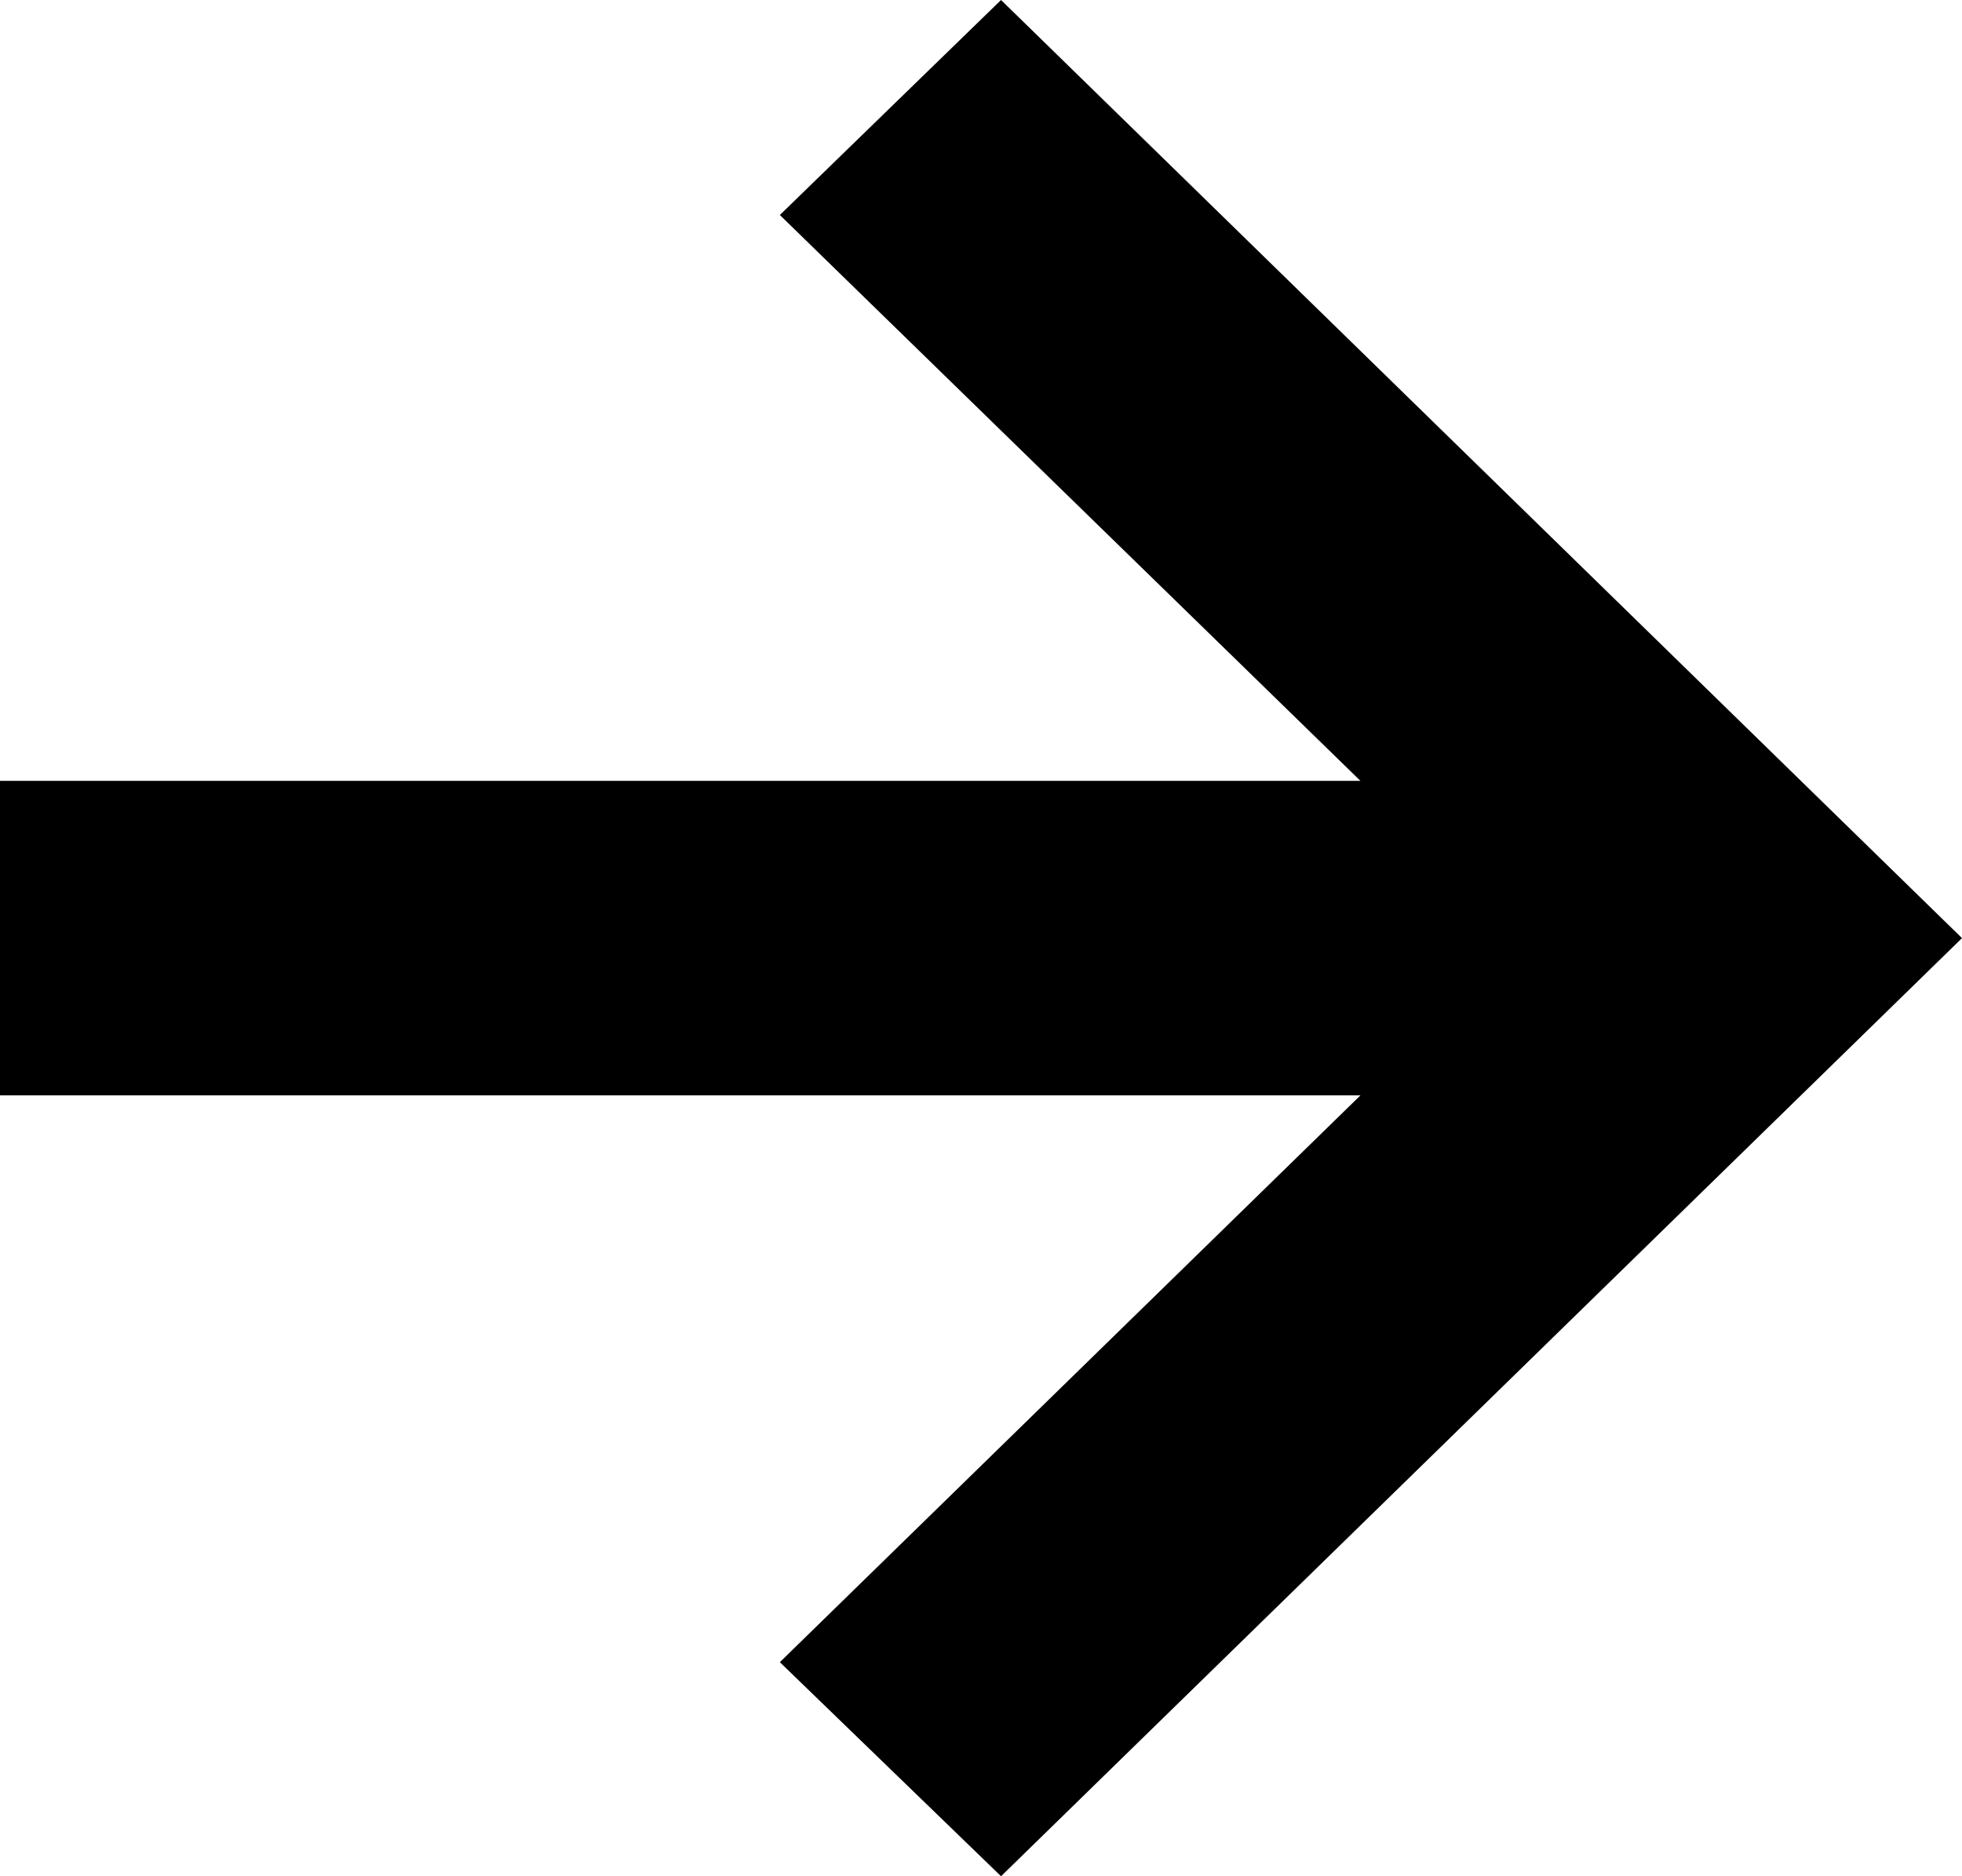
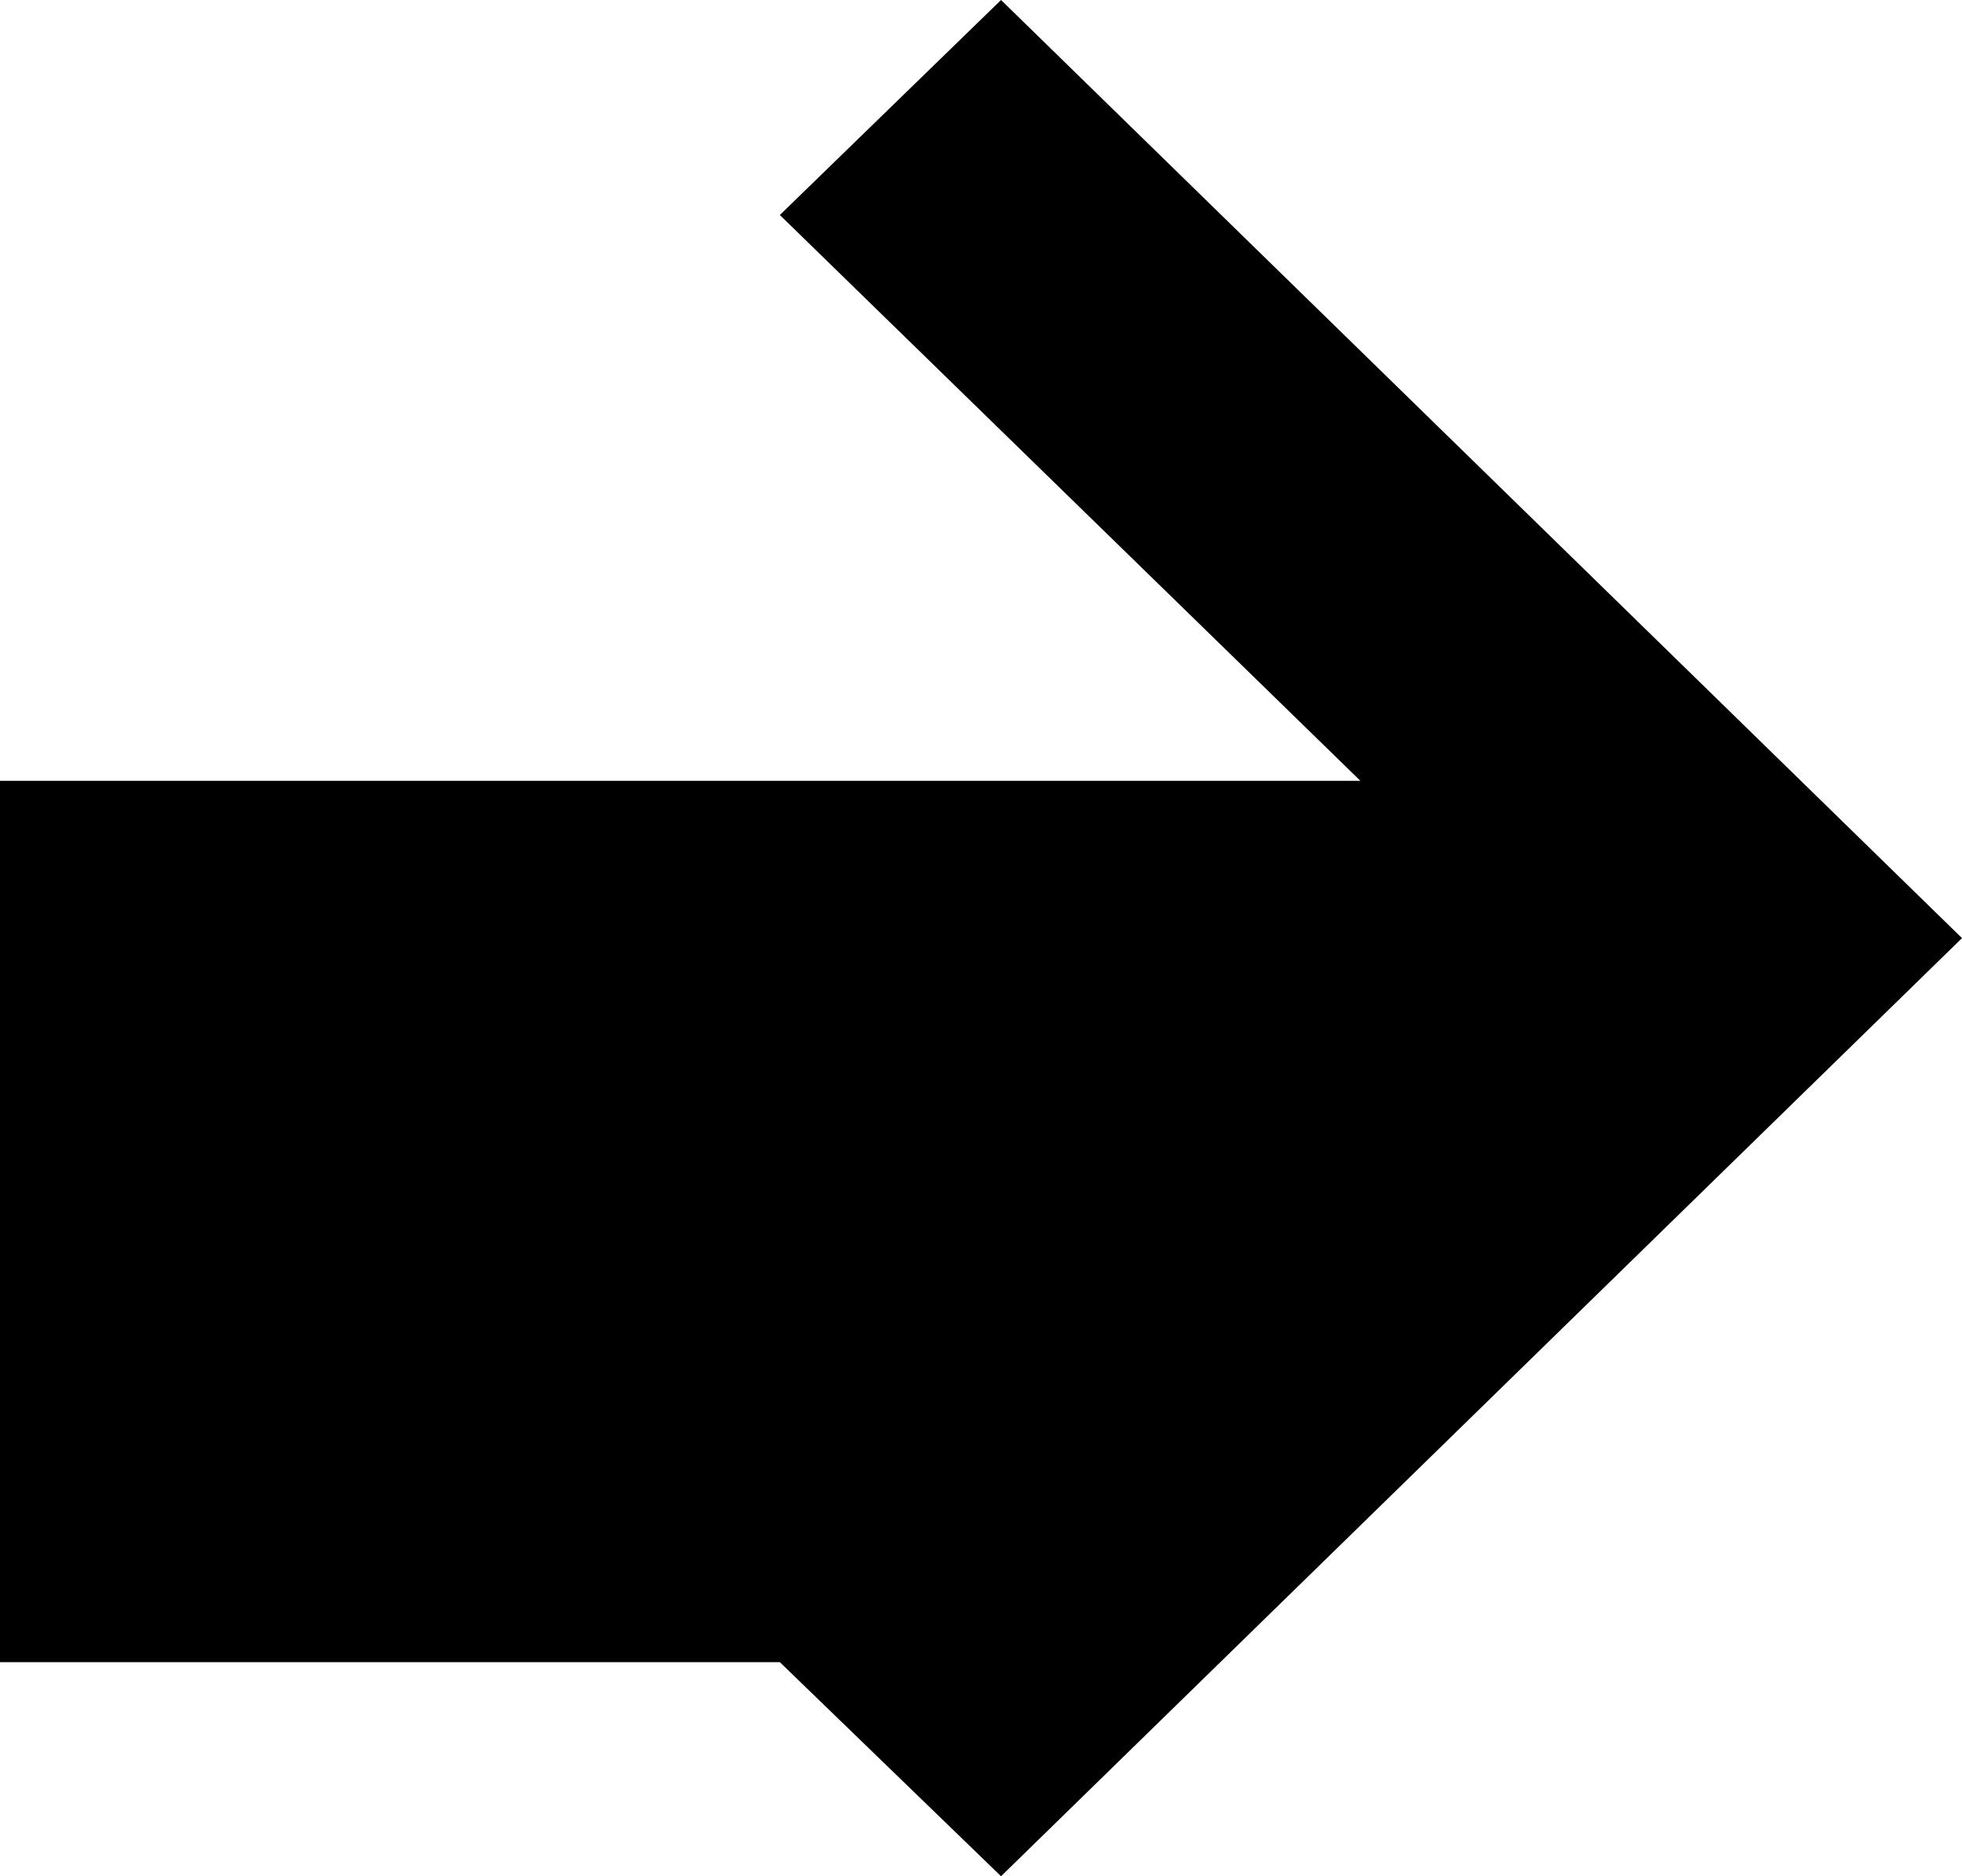
<svg xmlns="http://www.w3.org/2000/svg" width="23" height="22" viewBox="0 0 23 22" fill="none">
-   <path d="M11.735 22L9.142 19.49L15.948 12.844H0L0 9.156H15.948L9.142 2.521L11.735 0L23 11L11.735 22Z" fill="black" />
+   <path d="M11.735 22L9.142 19.49H0L0 9.156H15.948L9.142 2.521L11.735 0L23 11L11.735 22Z" fill="black" />
</svg>